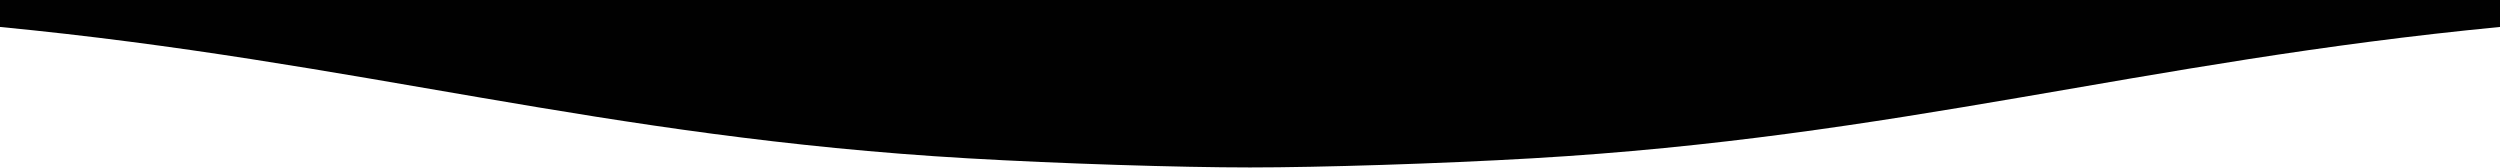
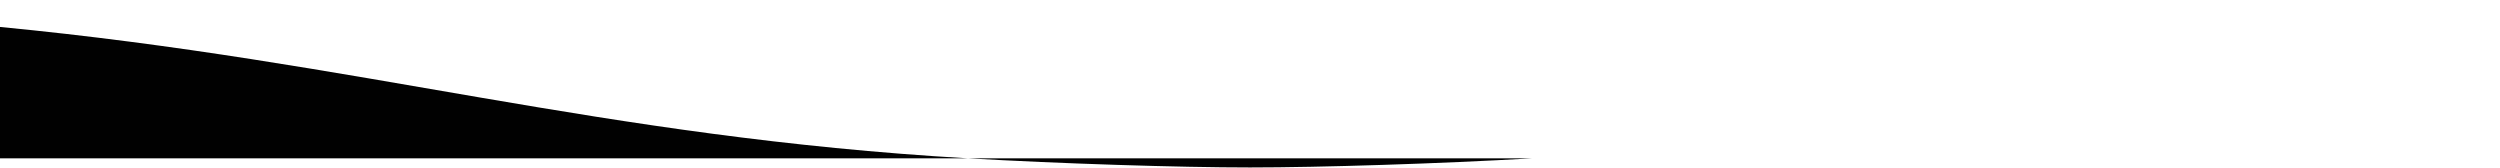
<svg xmlns="http://www.w3.org/2000/svg" version="1.2" viewBox="0 0 1920 129" width="1920" height="129">
  <title>video_curve_dark-svg</title>
  <style>
		.s0 { fill: #010101 } 
	</style>
-   <path id="Path_14991" class="s0" d="m1176.6 121.6c-70.7 4.1-162.4 7-216.6 7-54.2 0-145.9-2.9-216.6-7-282.2-16.3-466.7-74.2-743.4-100.9v-20.7h1920v20.7c-276.7 26.7-461.2 84.6-743.4 100.9z" />
+   <path id="Path_14991" class="s0" d="m1176.6 121.6c-70.7 4.1-162.4 7-216.6 7-54.2 0-145.9-2.9-216.6-7-282.2-16.3-466.7-74.2-743.4-100.9v-20.7v20.7c-276.7 26.7-461.2 84.6-743.4 100.9z" />
</svg>